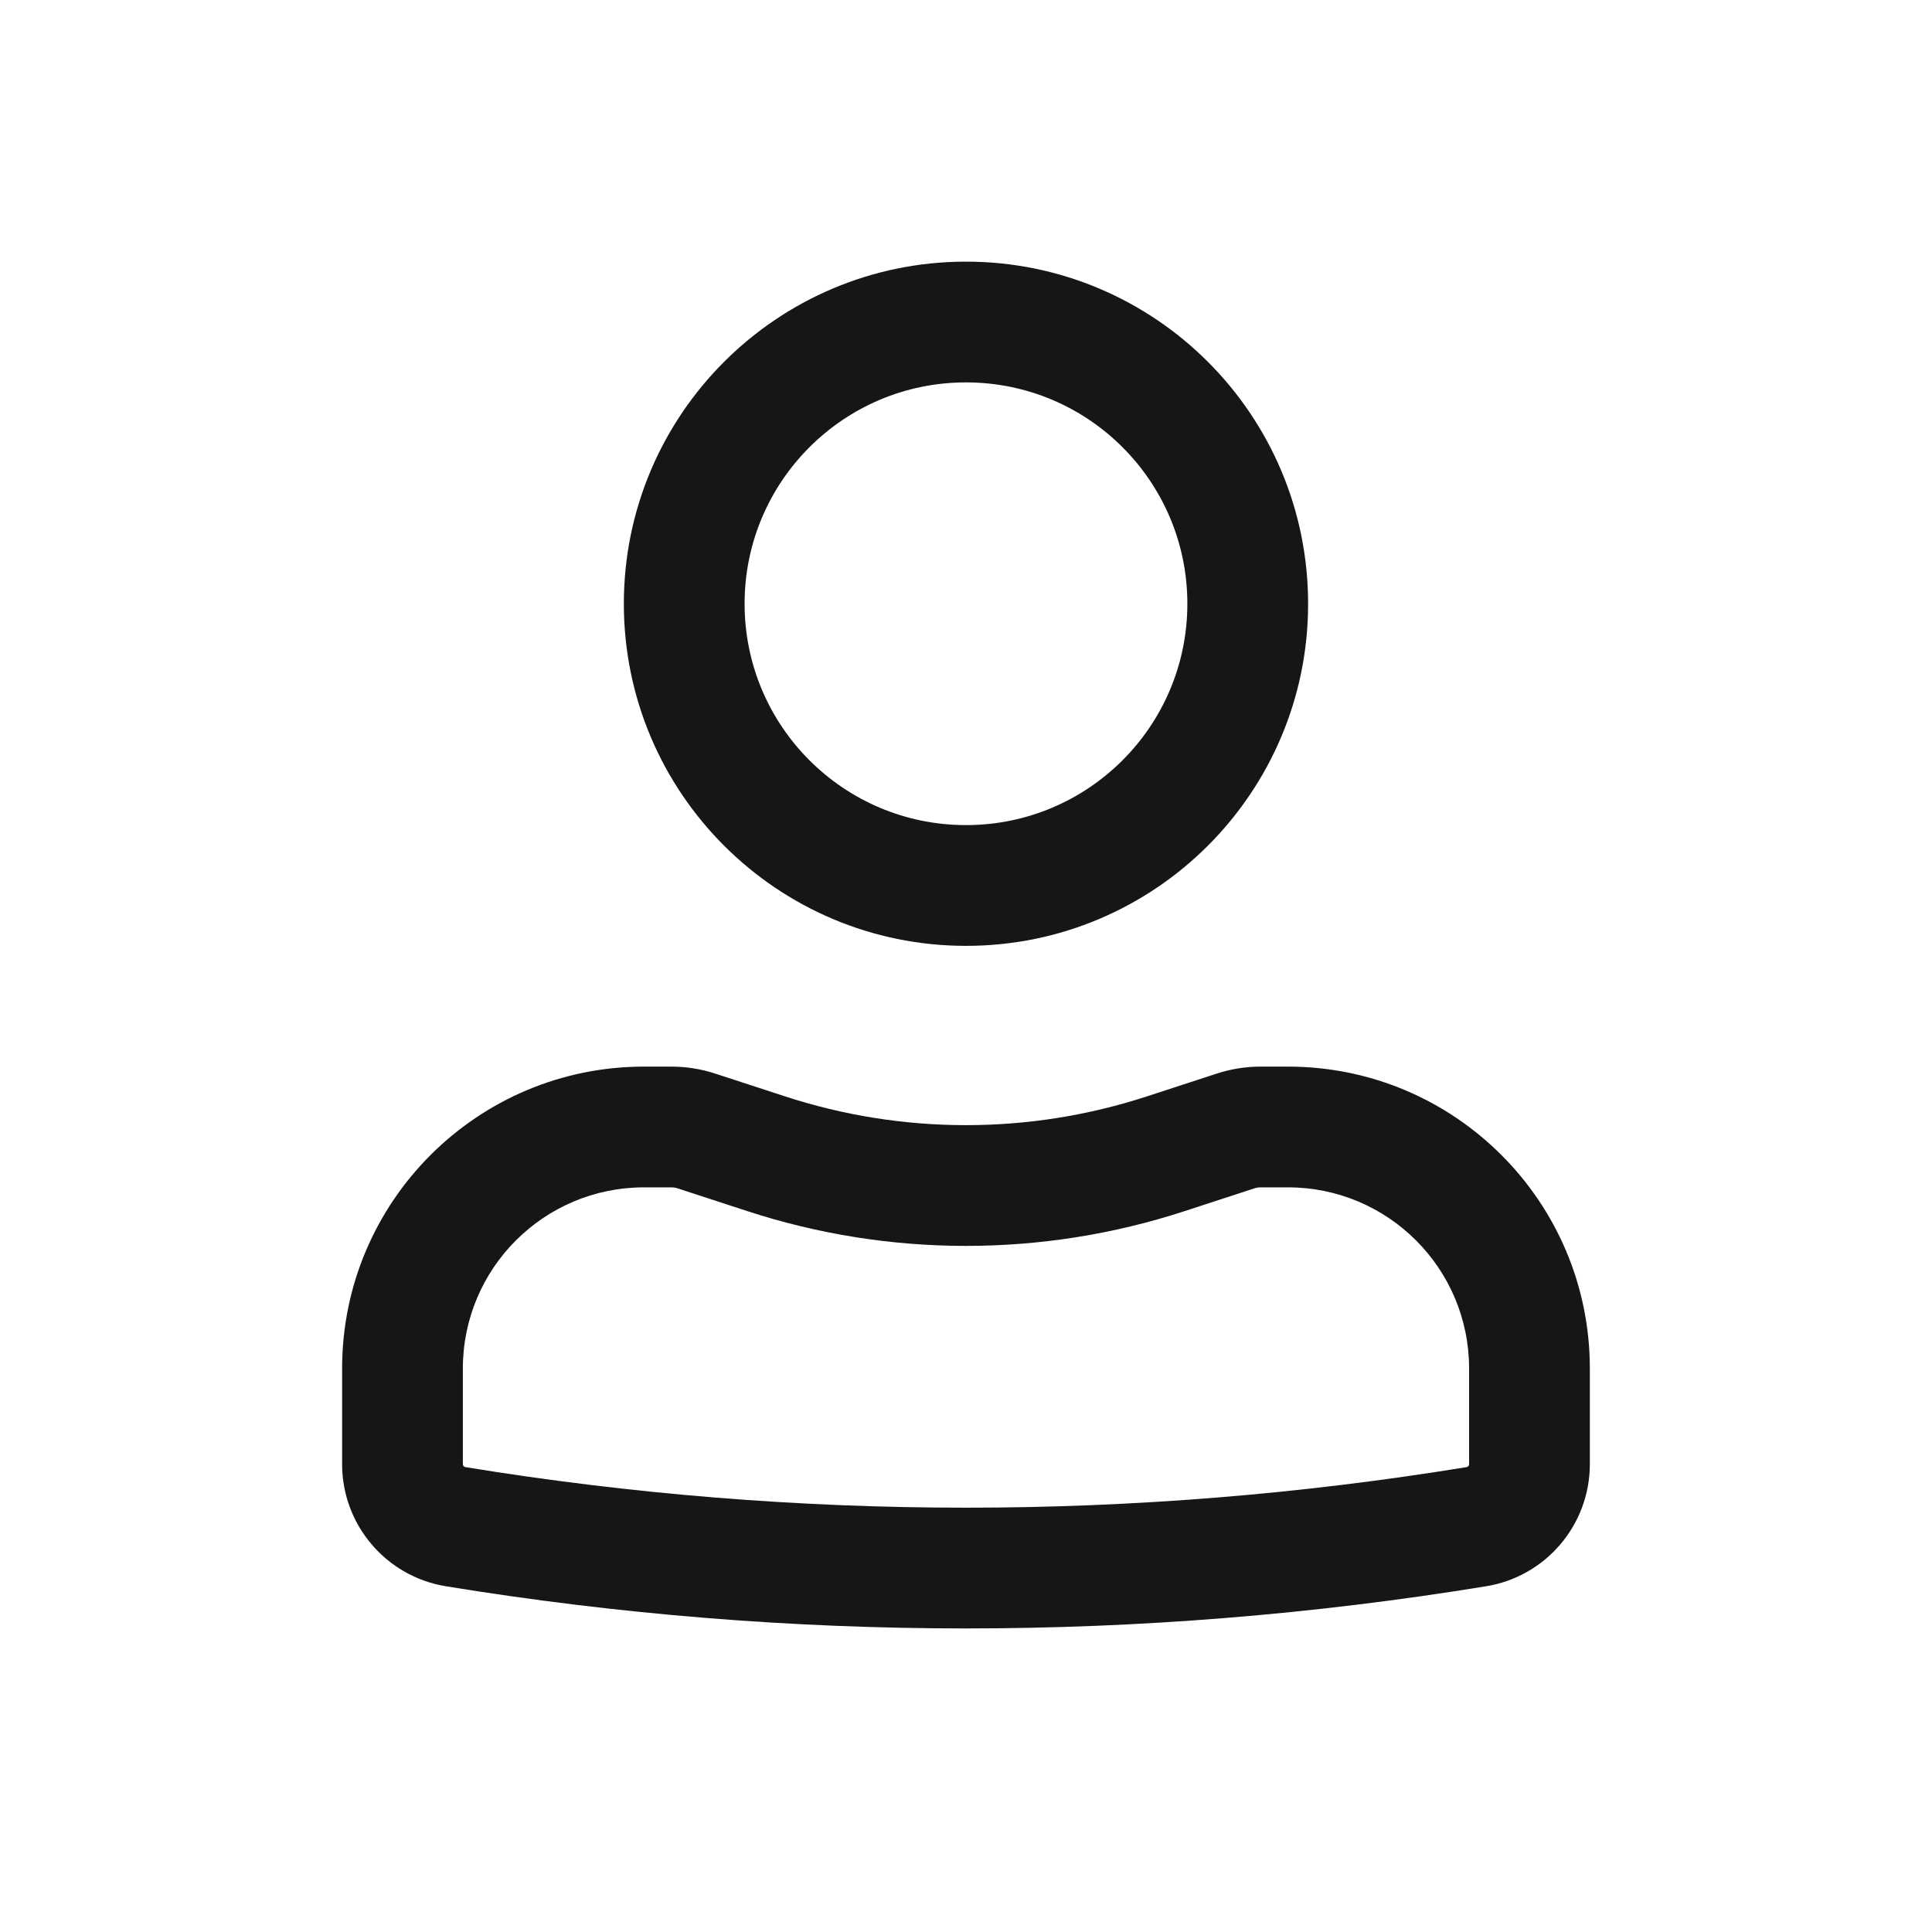
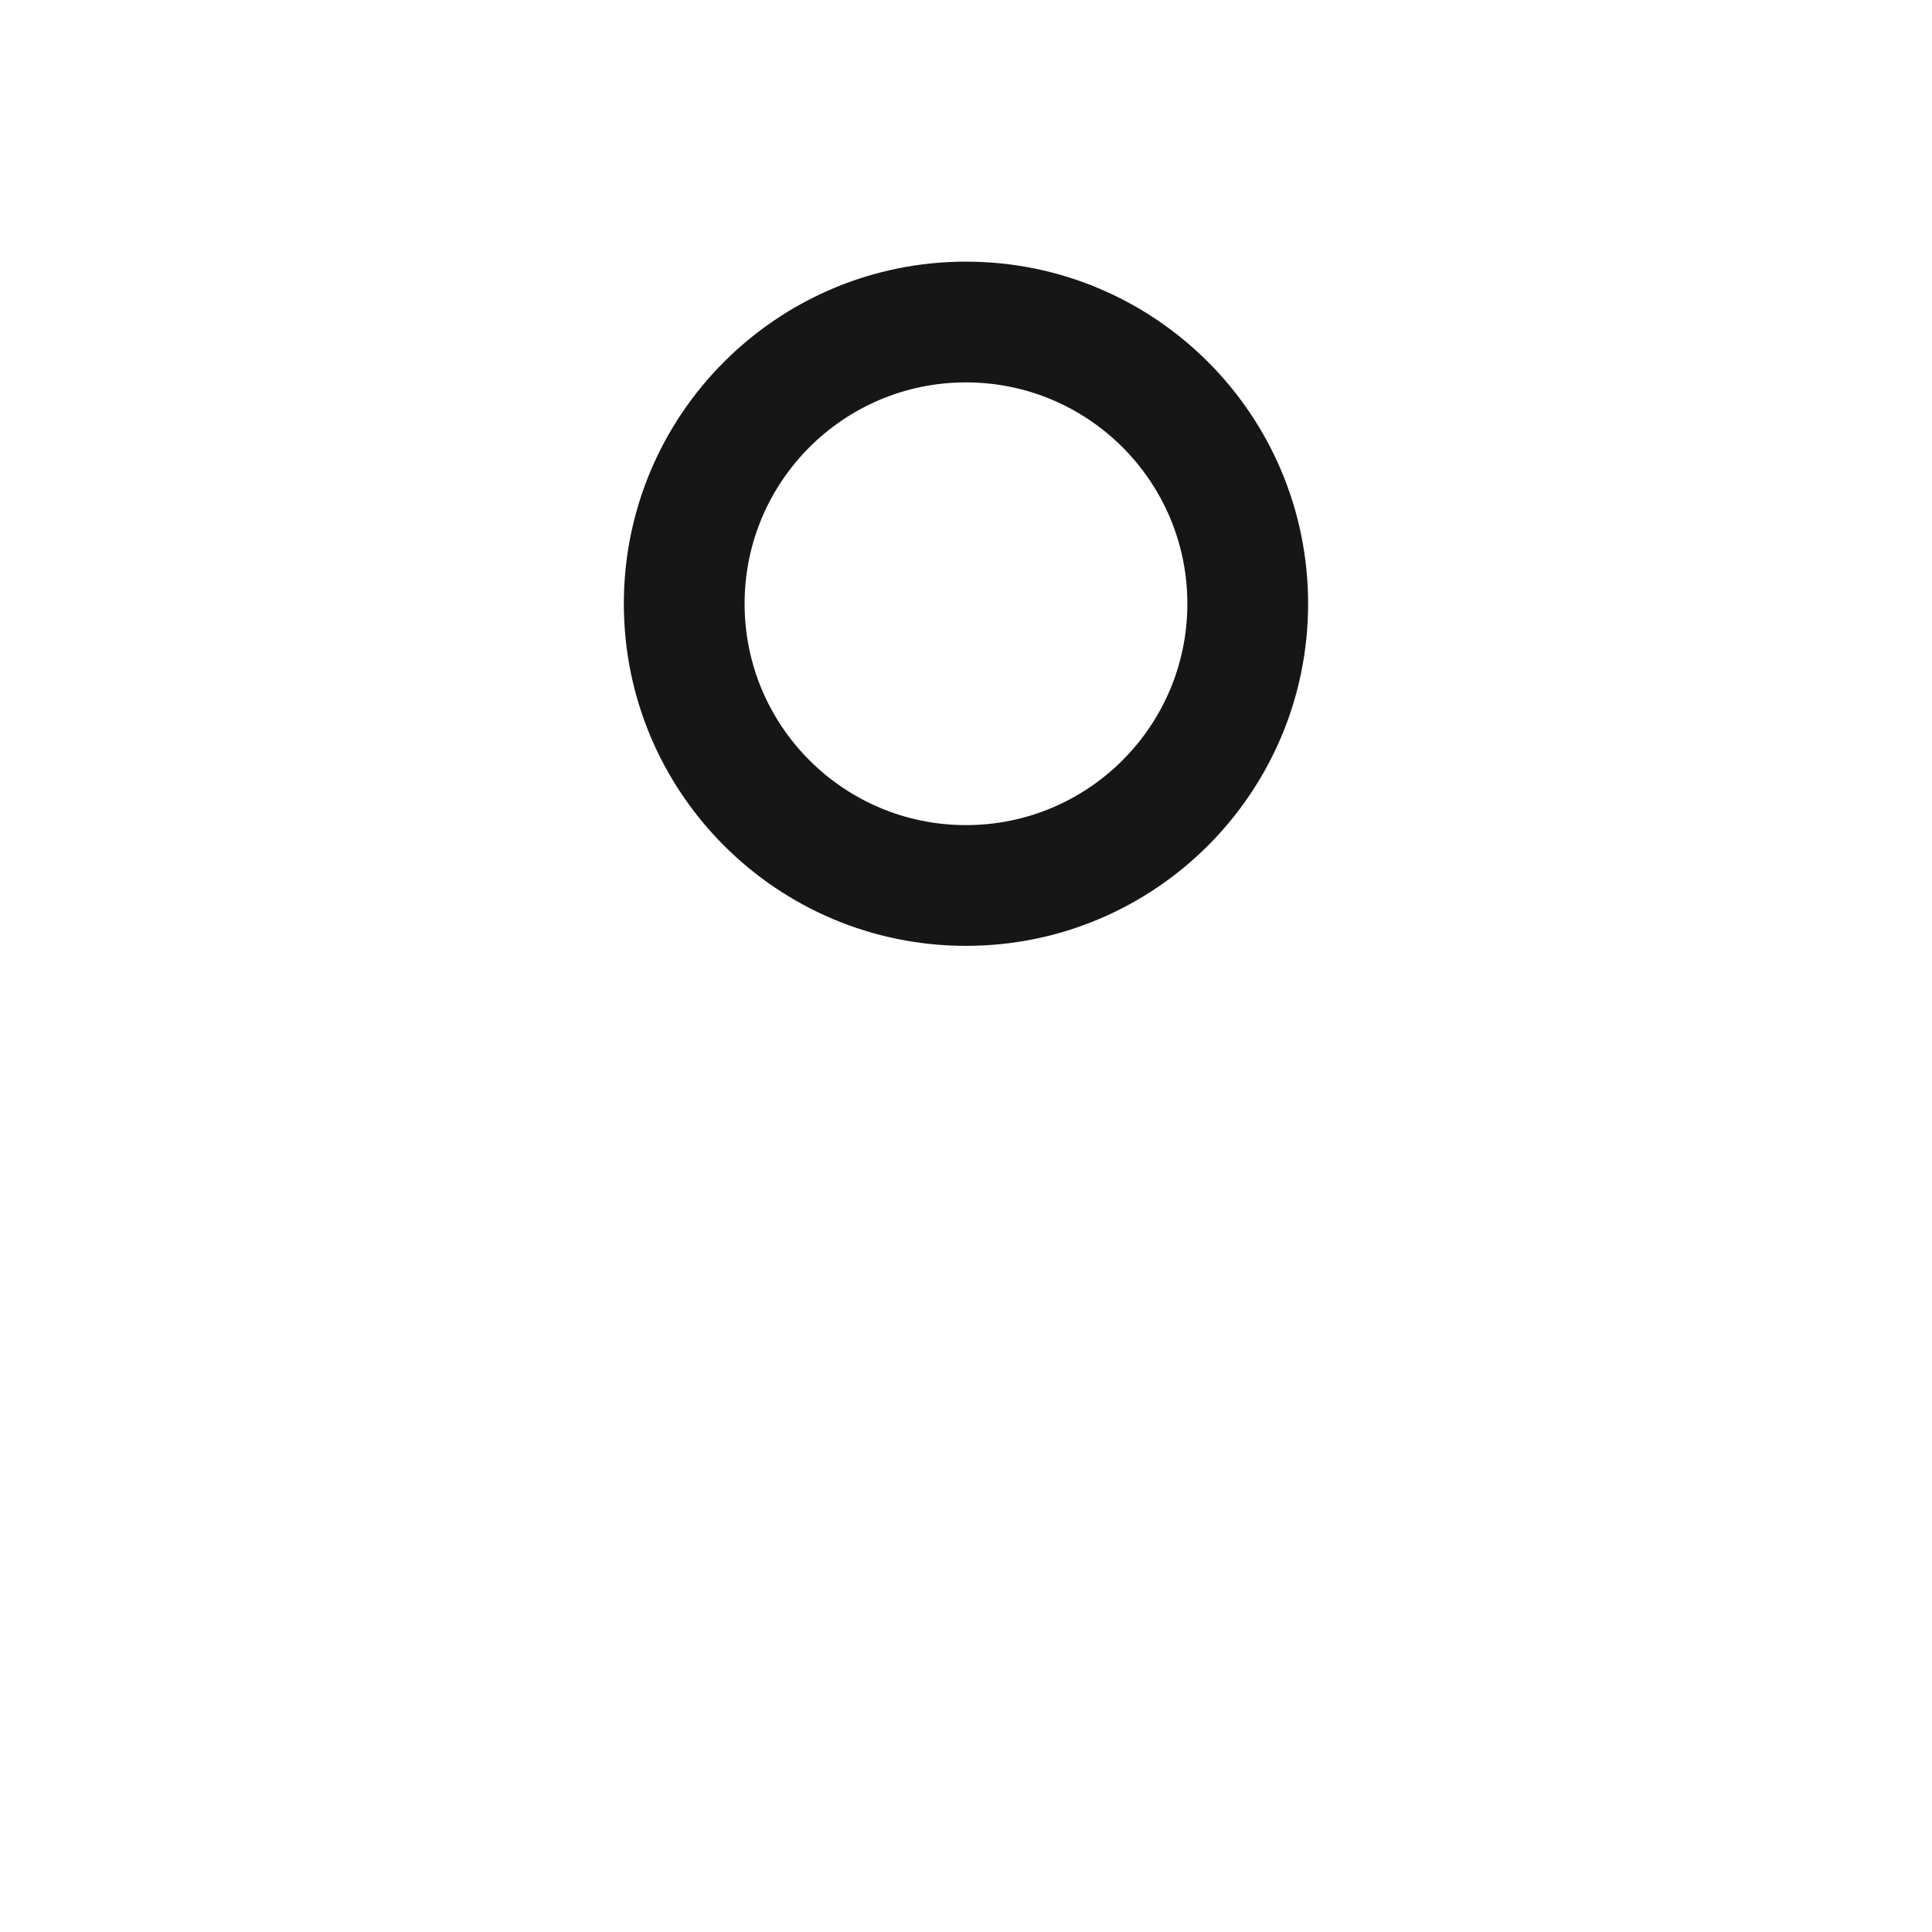
<svg xmlns="http://www.w3.org/2000/svg" width="40" height="40" viewBox="0 0 40 40" fill="none">
  <path fill-rule="evenodd" clip-rule="evenodd" d="M12.916 12.5C12.916 8.588 16.088 5.417 20 5.417C23.912 5.417 27.083 8.588 27.083 12.5C27.083 16.412 23.912 19.583 20 19.583C16.088 19.583 12.916 16.412 12.916 12.5ZM20 7.917C17.468 7.917 15.416 9.969 15.416 12.5C15.416 15.031 17.468 17.083 20 17.083C22.531 17.083 24.583 15.031 24.583 12.5C24.583 9.969 22.531 7.917 20 7.917Z" fill="#171616" />
-   <path fill-rule="evenodd" clip-rule="evenodd" d="M13.333 24.583C11.262 24.583 9.583 26.262 9.583 28.333V30.314C9.583 30.344 9.605 30.37 9.635 30.375C16.499 31.495 23.5 31.495 30.365 30.375C30.395 30.37 30.416 30.344 30.416 30.314V28.333C30.416 26.262 28.737 24.583 26.666 24.583H26.098C26.054 24.583 26.011 24.59 25.969 24.604L24.526 25.075C21.585 26.035 18.414 26.035 15.473 25.075L14.03 24.604C13.989 24.59 13.945 24.583 13.901 24.583H13.333ZM7.083 28.333C7.083 24.882 9.881 22.083 13.333 22.083H13.901C14.209 22.083 14.514 22.132 14.806 22.227L16.249 22.698C18.686 23.494 21.313 23.494 23.75 22.698L25.193 22.227C25.485 22.132 25.791 22.083 26.098 22.083H26.666C30.118 22.083 32.916 24.882 32.916 28.333V30.314C32.916 31.569 32.007 32.64 30.768 32.842C23.636 34.006 16.363 34.006 9.232 32.842C7.993 32.64 7.083 31.569 7.083 30.314V28.333Z" fill="#171616" />
</svg>